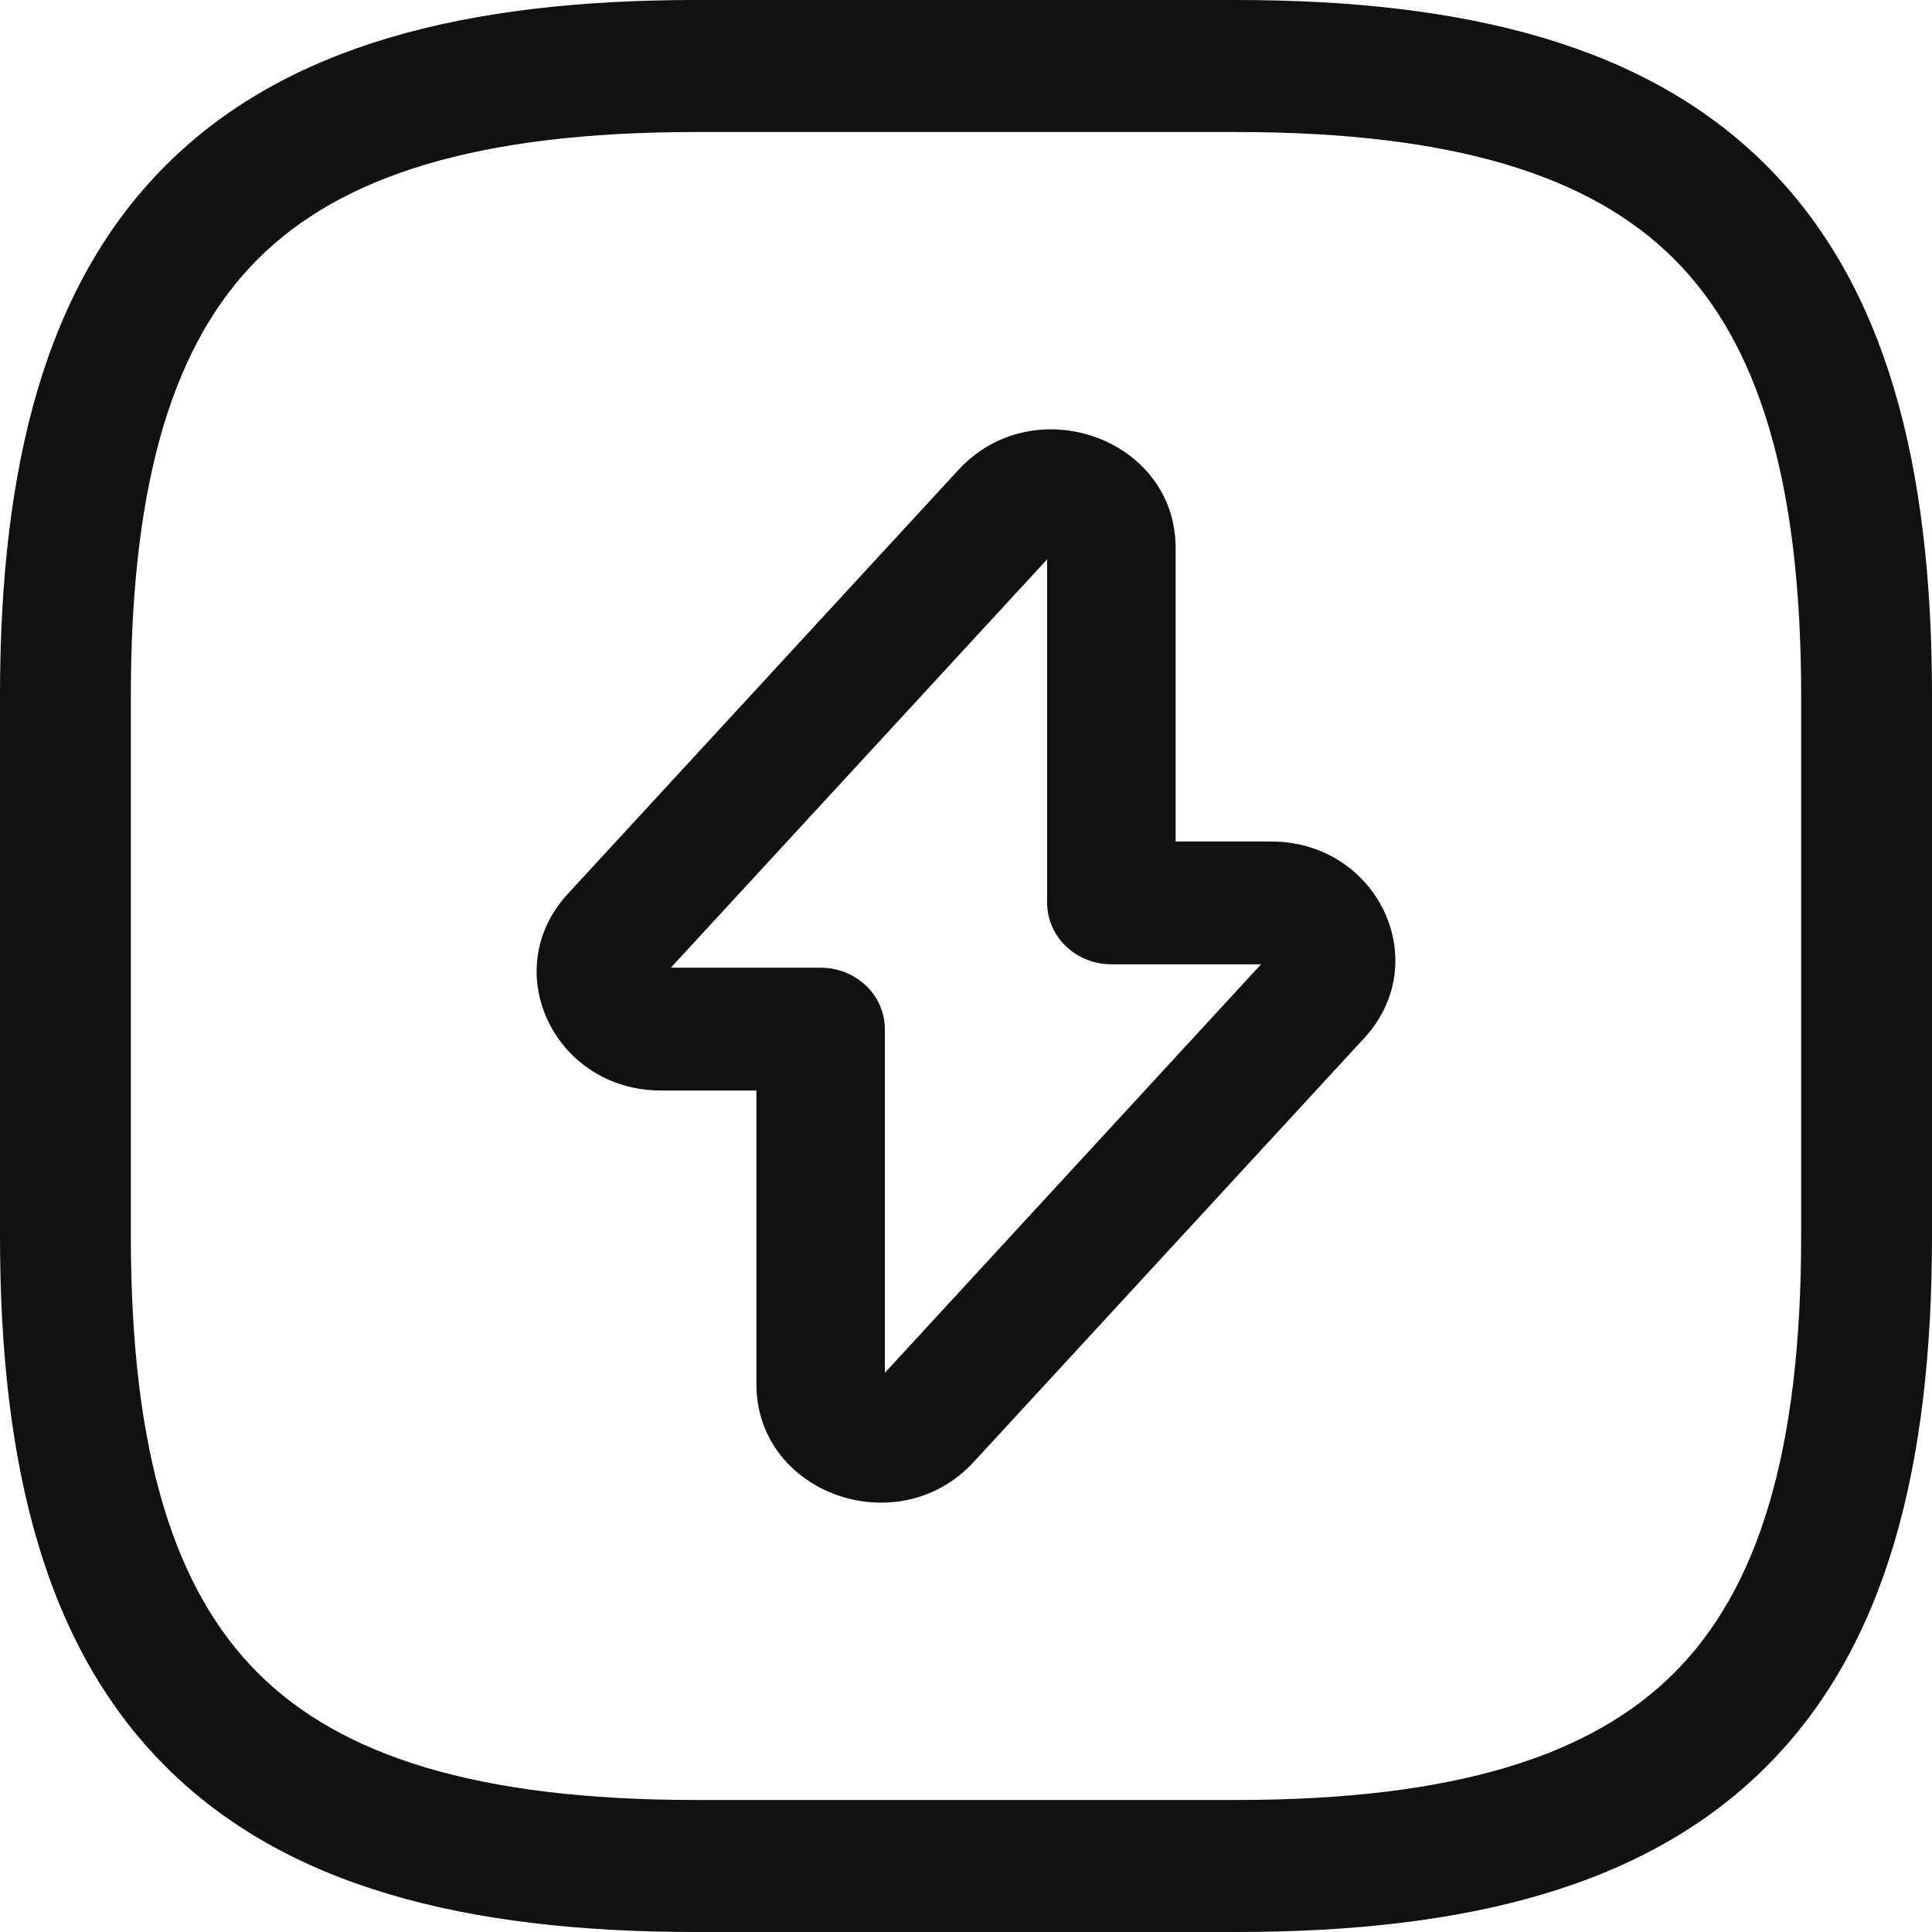
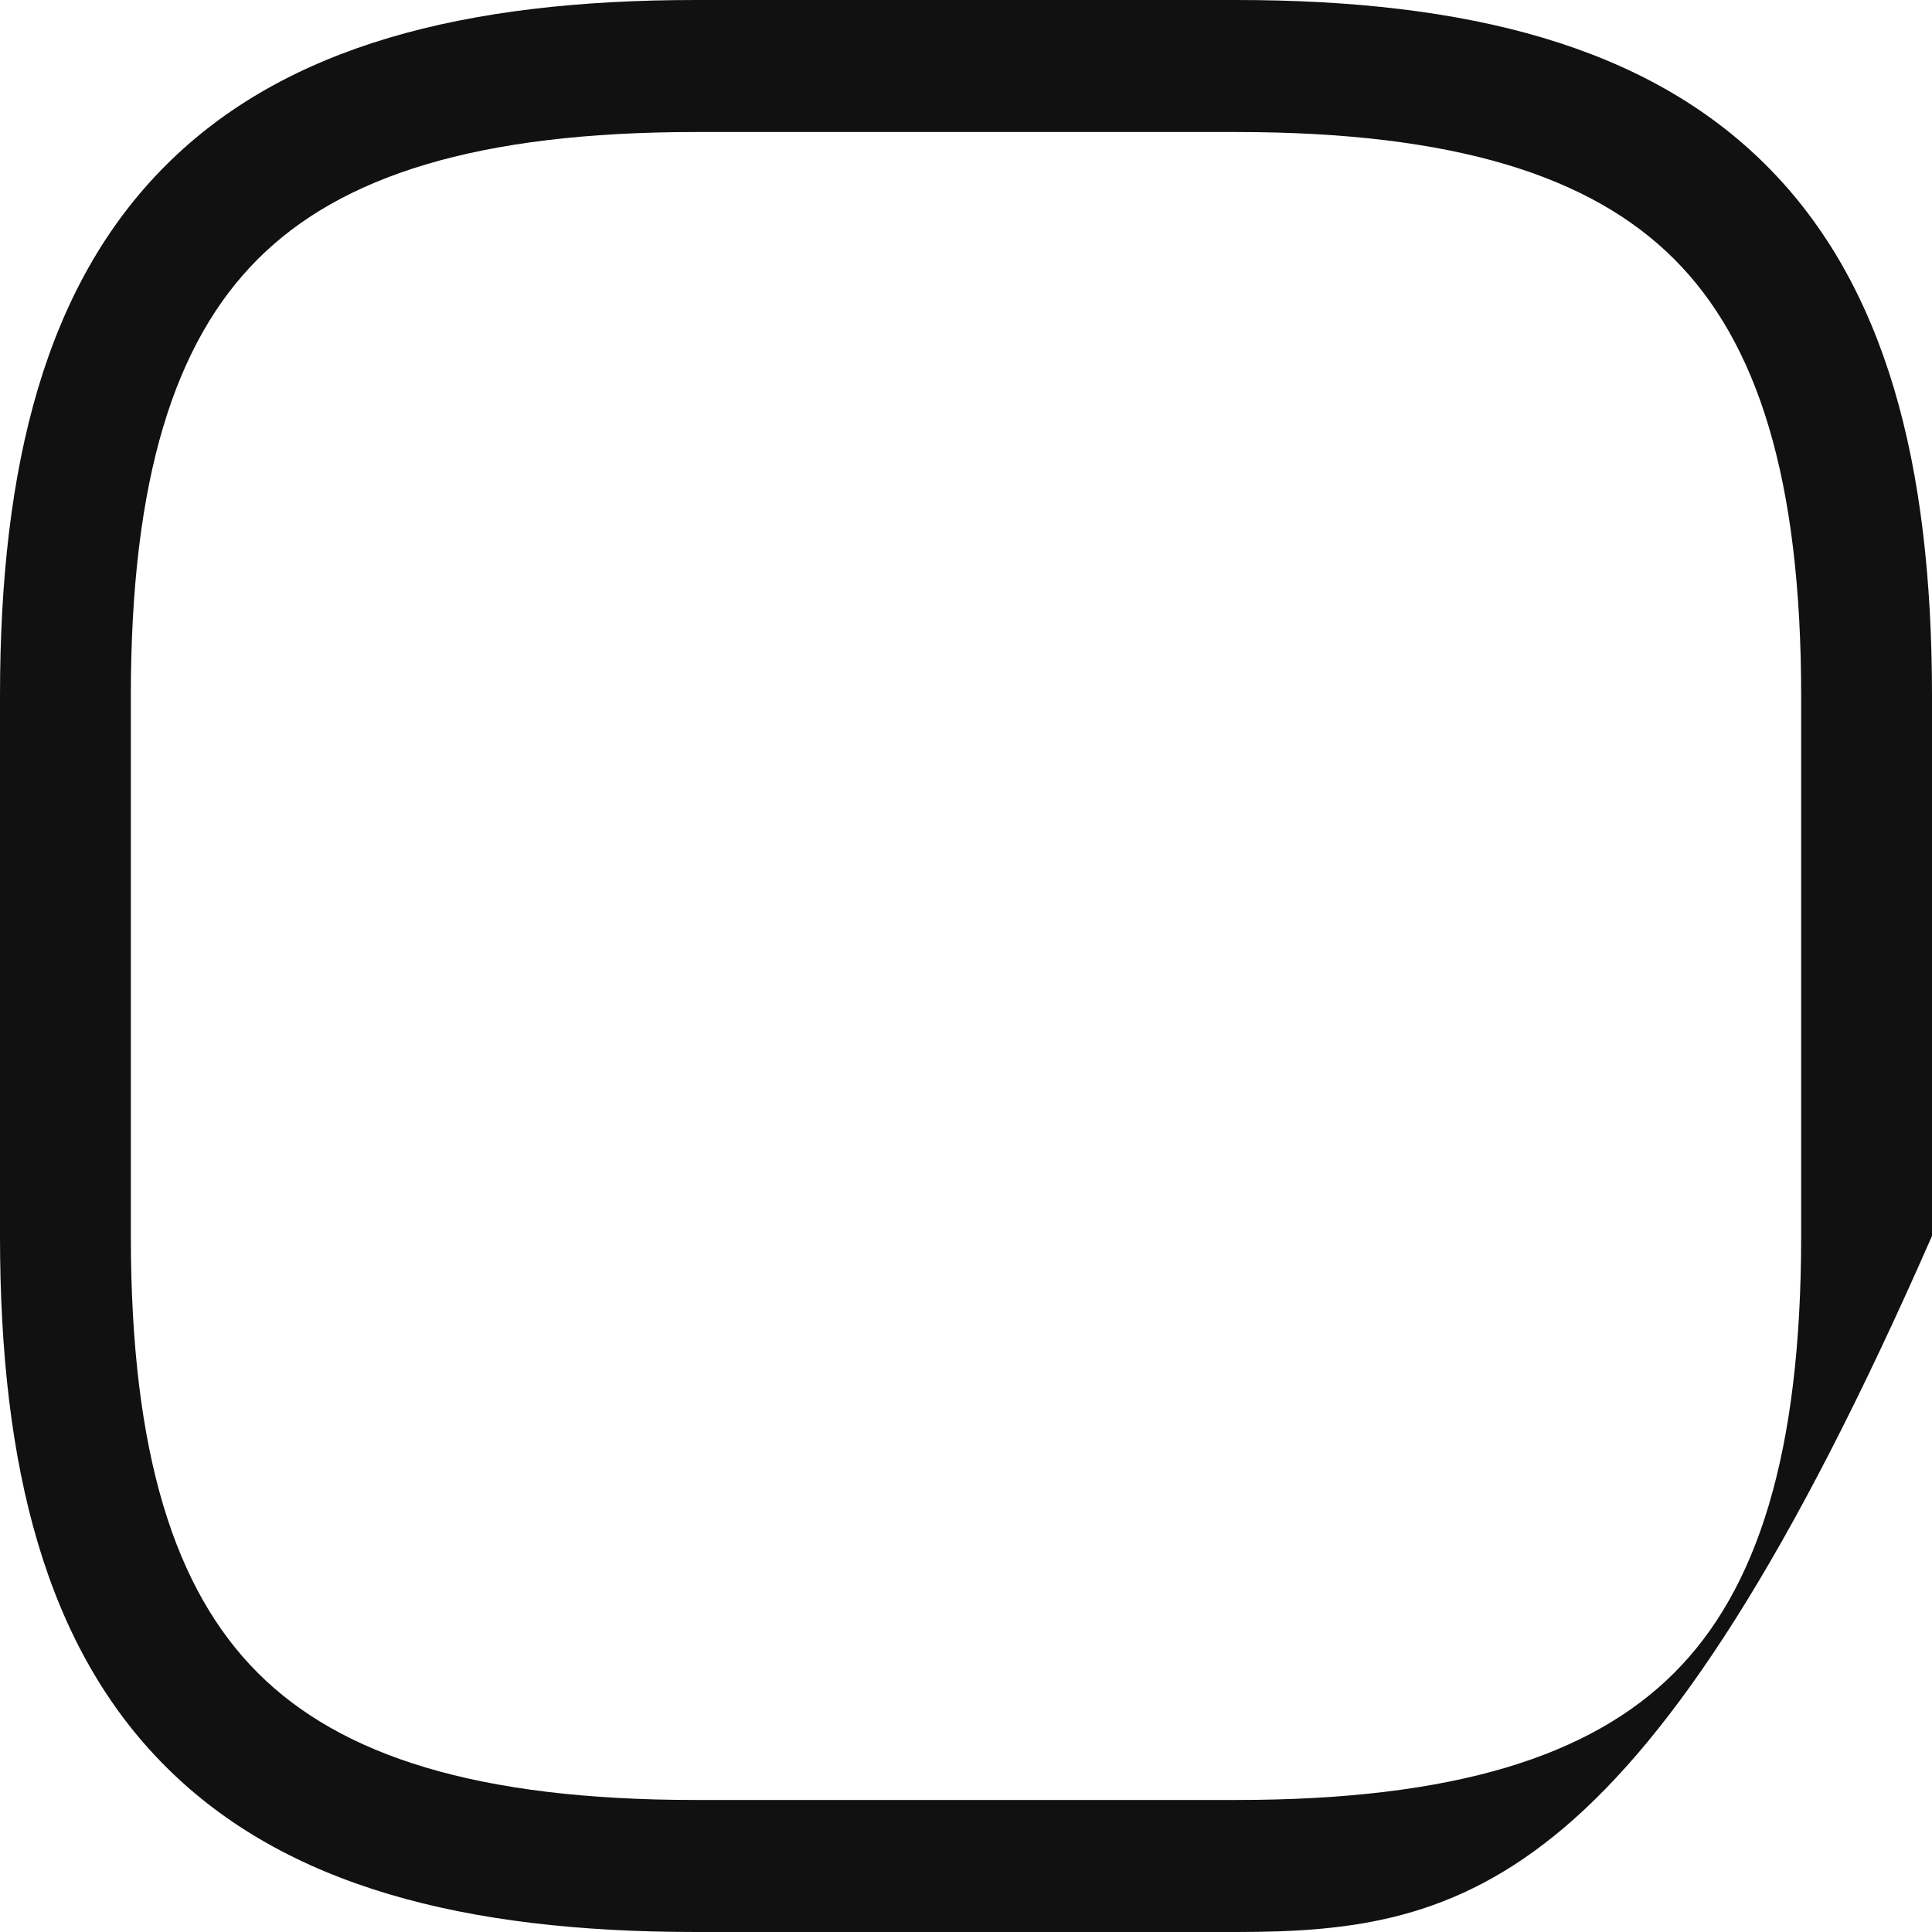
<svg xmlns="http://www.w3.org/2000/svg" width="18" height="18" viewBox="0 0 18 18" fill="none">
-   <path fill-rule="evenodd" clip-rule="evenodd" d="M1.544 1.541C2.658 0.427 4.326 0 6.483 0H11.517C13.674 0 15.342 0.427 16.456 1.541C17.572 2.656 18 4.326 18 6.484V11.515C18 13.674 17.572 15.345 16.456 16.459C15.342 17.573 13.674 18 11.517 18H6.483C4.326 18 2.658 17.573 1.544 16.459C0.428 15.345 0 13.674 0 11.515V6.484C0 4.326 0.428 2.656 1.544 1.541ZM2.402 2.414C1.63 3.186 1.219 4.45 1.219 6.484V11.515C1.219 13.55 1.63 14.814 2.402 15.586C3.175 16.359 4.444 16.77 6.483 16.77H11.517C13.556 16.77 14.825 16.359 15.598 15.586C16.37 14.814 16.781 13.55 16.781 11.515V6.484C16.781 4.45 16.37 3.186 15.598 2.414C14.825 1.641 13.556 1.23 11.517 1.23H6.483C4.444 1.23 3.175 1.641 2.402 2.414Z" fill="#111111" />
-   <path fill-rule="evenodd" clip-rule="evenodd" d="M8.933 4.374C9.637 3.617 10.953 4.084 10.953 5.105V7.84H11.842C12.832 7.84 13.369 8.957 12.71 9.672C12.71 9.672 12.71 9.672 12.71 9.672L9.067 13.626C8.363 14.383 7.047 13.916 7.047 12.895V10.16H6.158C5.168 10.16 4.631 9.043 5.29 8.328C5.29 8.328 5.29 8.328 5.29 8.328L8.933 4.374ZM9.756 5.211L6.25 9.016H7.645C7.976 9.016 8.244 9.272 8.244 9.588V12.79L11.749 8.984H10.355C10.024 8.984 9.756 8.728 9.756 8.412V5.211Z" fill="#111111" />
+   <path fill-rule="evenodd" clip-rule="evenodd" d="M1.544 1.541C2.658 0.427 4.326 0 6.483 0H11.517C13.674 0 15.342 0.427 16.456 1.541C17.572 2.656 18 4.326 18 6.484V11.515C15.342 17.573 13.674 18 11.517 18H6.483C4.326 18 2.658 17.573 1.544 16.459C0.428 15.345 0 13.674 0 11.515V6.484C0 4.326 0.428 2.656 1.544 1.541ZM2.402 2.414C1.63 3.186 1.219 4.45 1.219 6.484V11.515C1.219 13.55 1.63 14.814 2.402 15.586C3.175 16.359 4.444 16.77 6.483 16.77H11.517C13.556 16.77 14.825 16.359 15.598 15.586C16.37 14.814 16.781 13.55 16.781 11.515V6.484C16.781 4.45 16.37 3.186 15.598 2.414C14.825 1.641 13.556 1.23 11.517 1.23H6.483C4.444 1.23 3.175 1.641 2.402 2.414Z" fill="#111111" />
</svg>